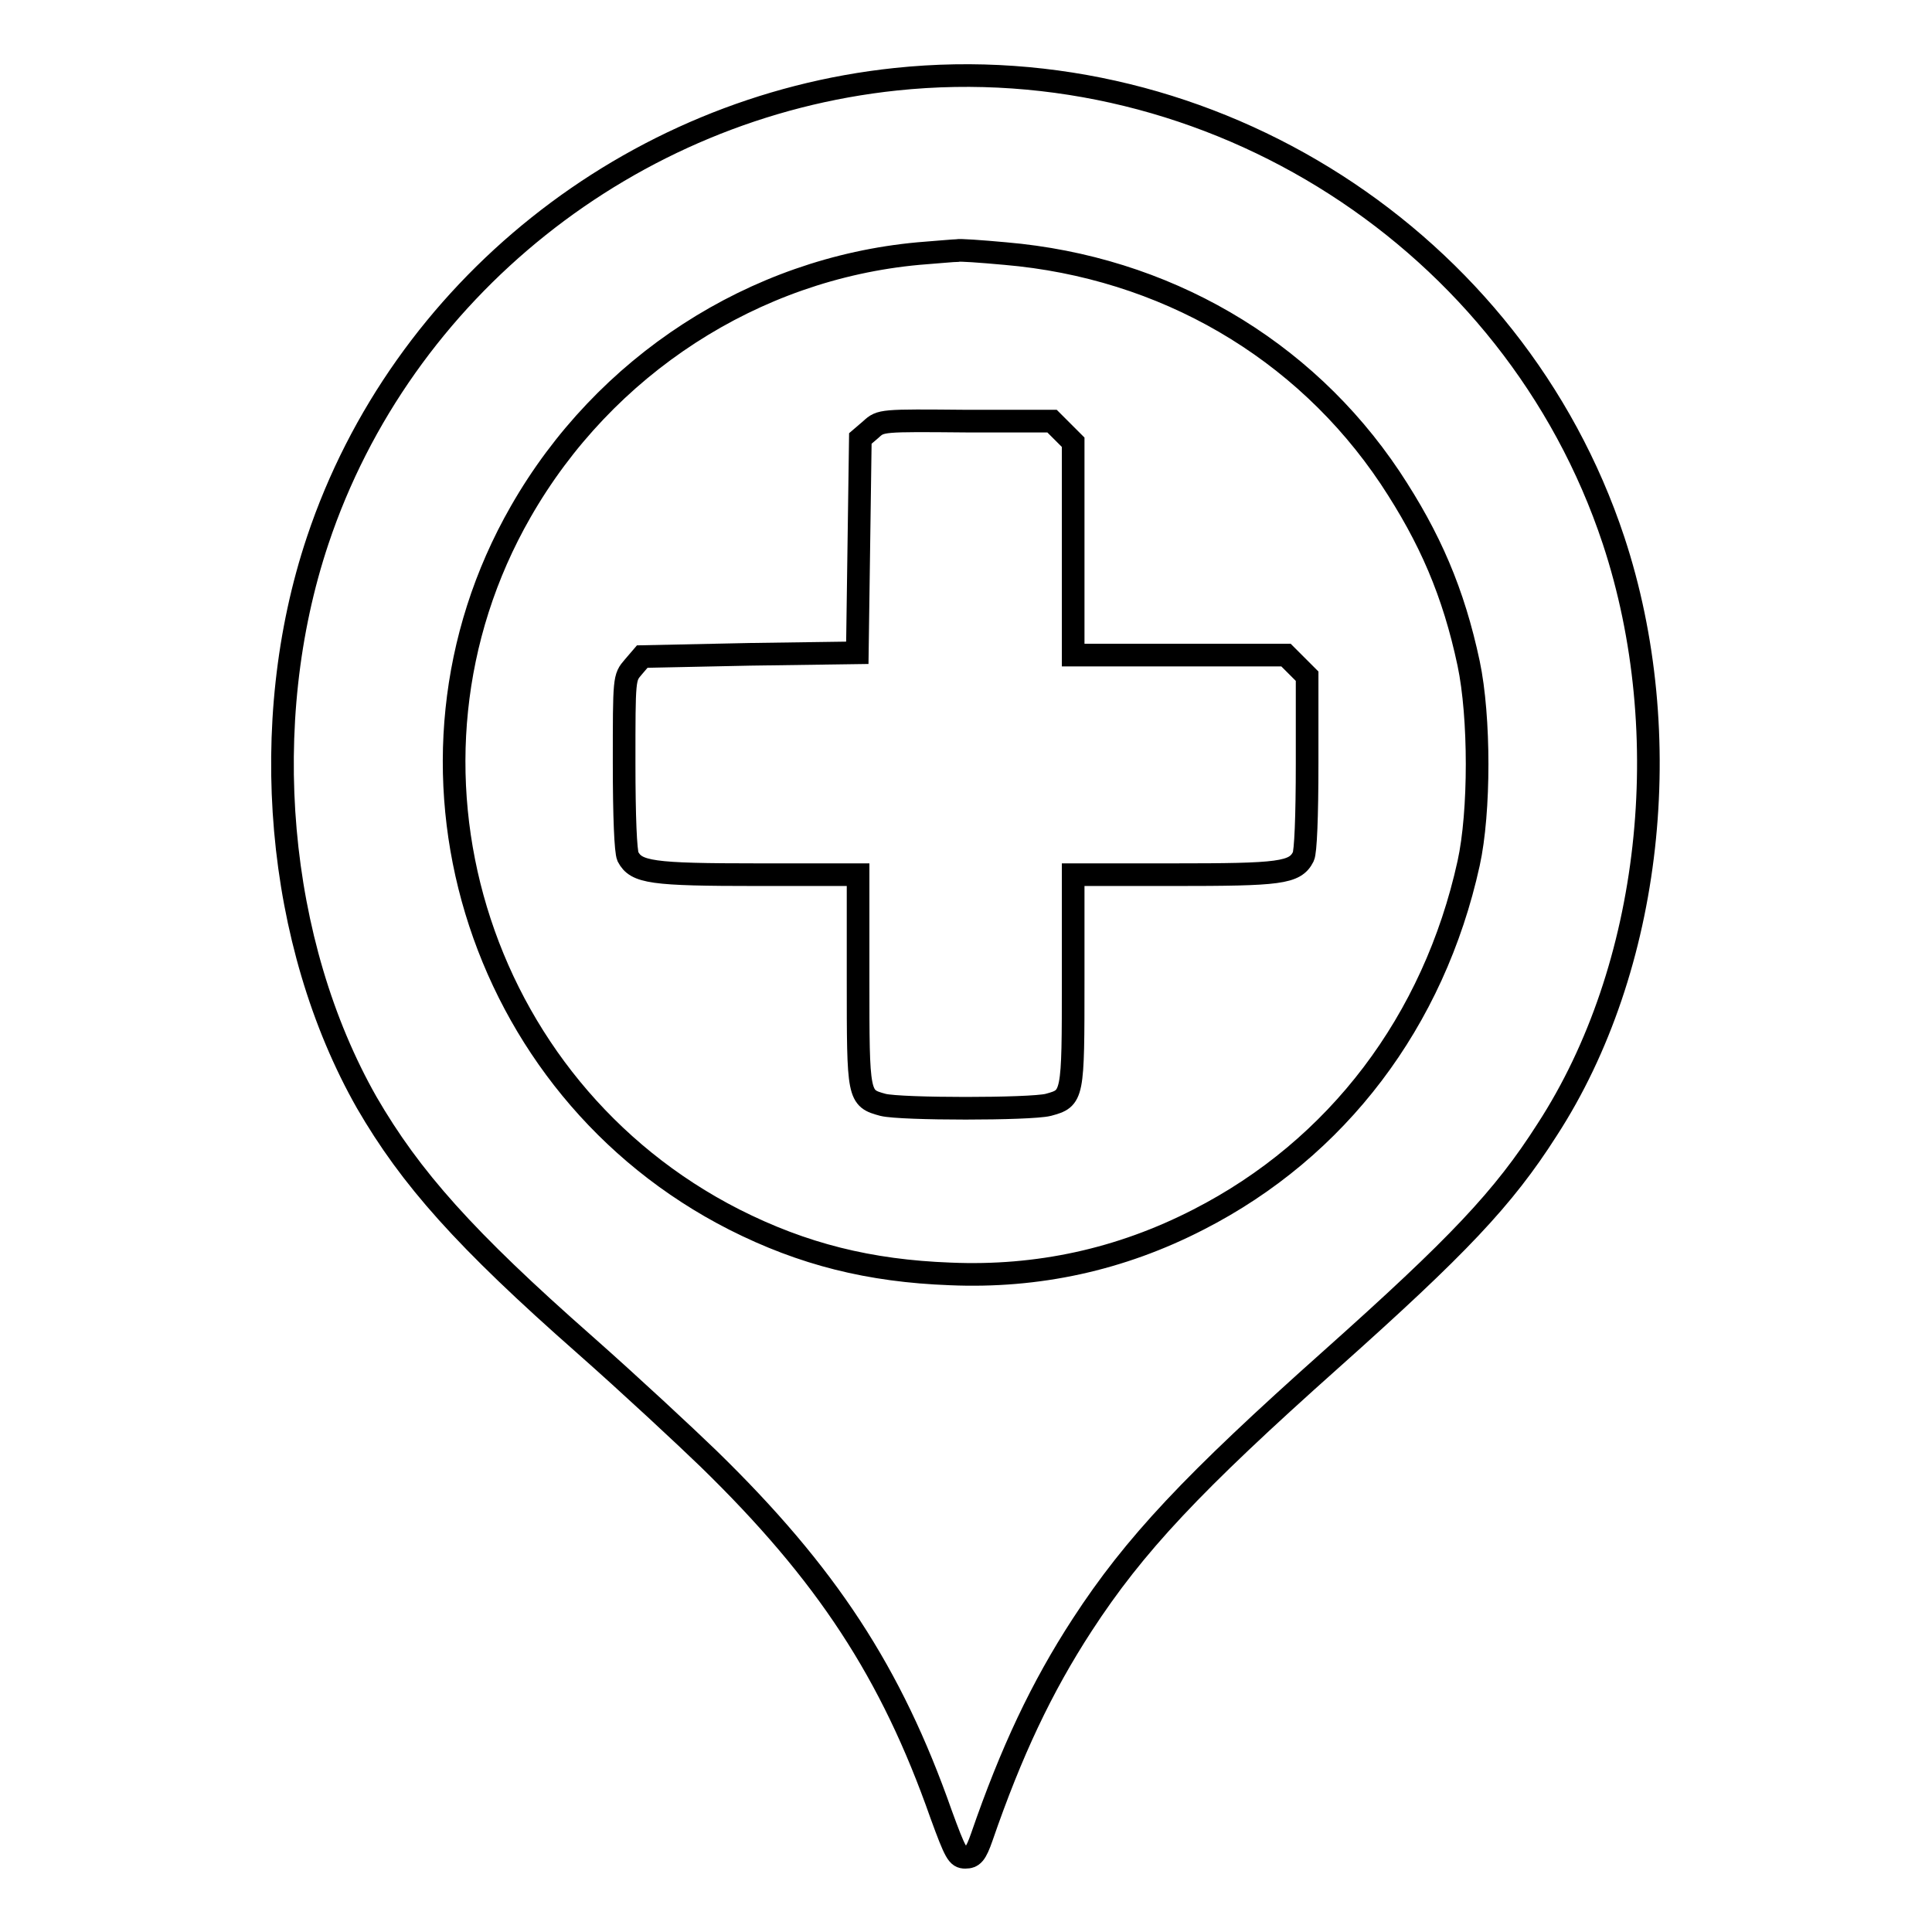
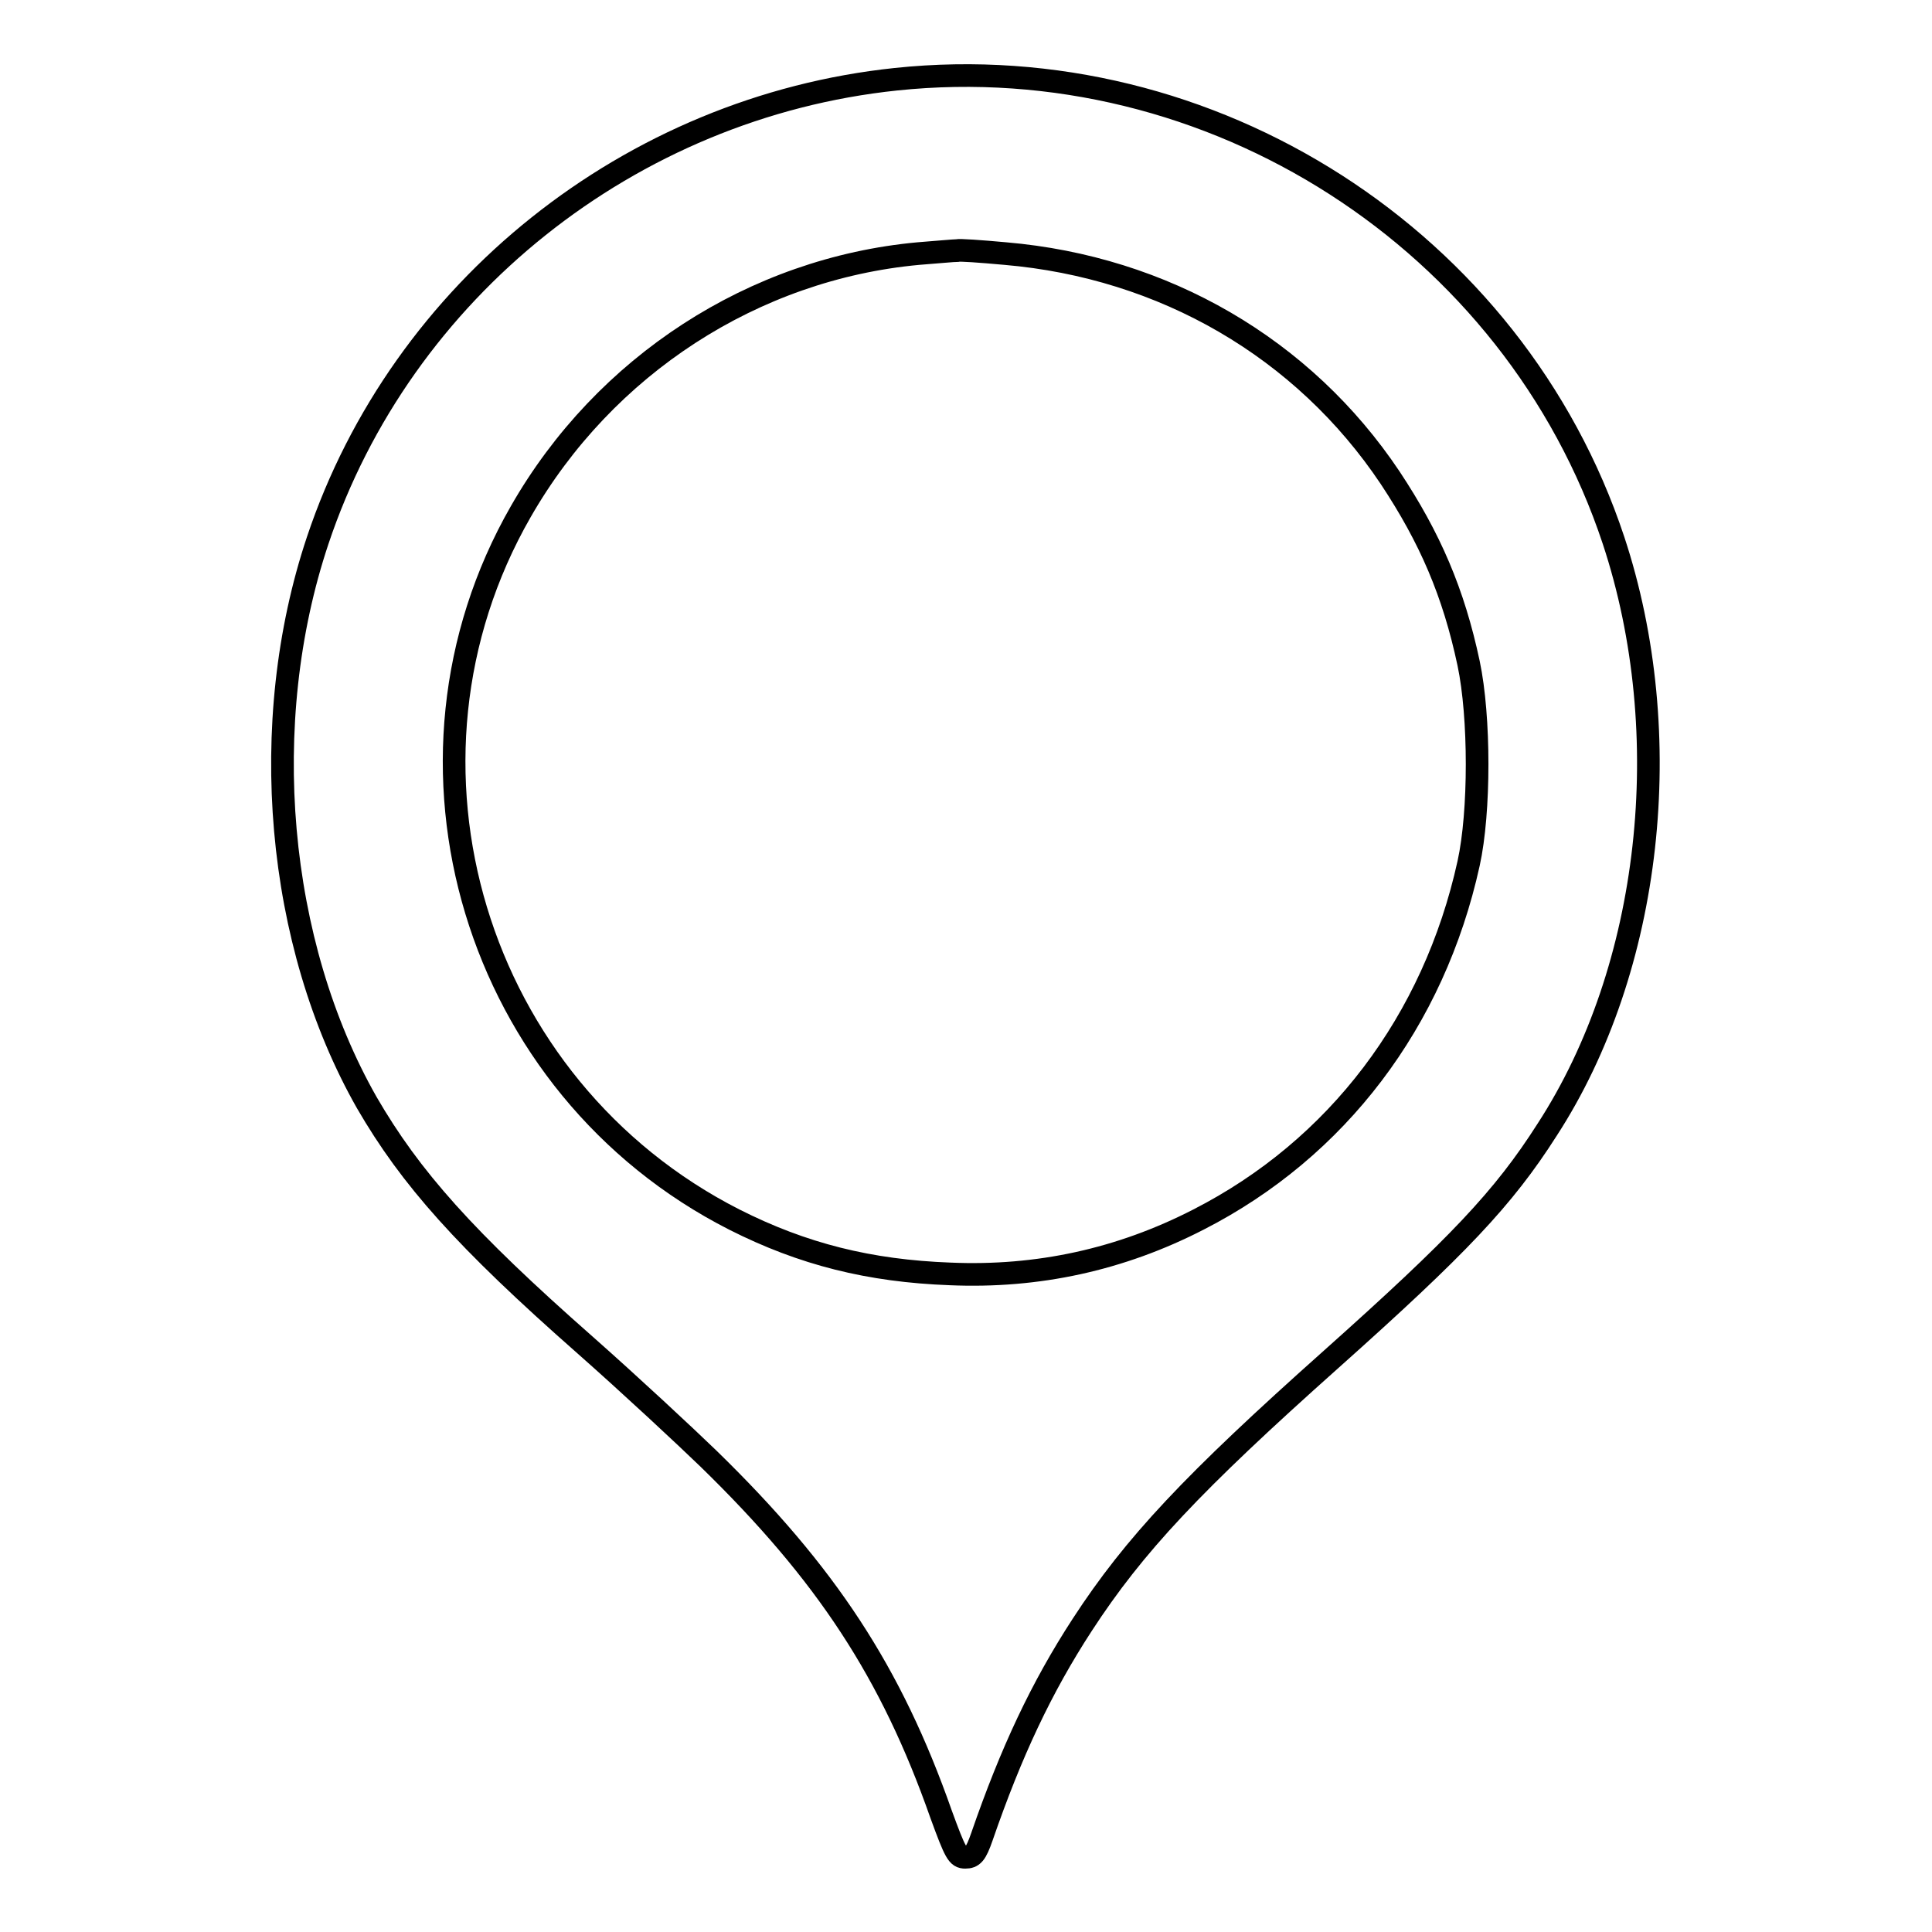
<svg xmlns="http://www.w3.org/2000/svg" version="1.1" x="0px" y="0px" viewBox="0 0 256 256" enable-background="new 0 0 256 256" xml:space="preserve">
  <g>
    <g>
      <g>
        <path stroke-width="3" fill-opacity="0" stroke="#000000" d="M118.7,10.5c-35.2,3.7-65.5,27.9-76.6,61.1c-8.1,24.2-5.5,53.4,6.5,74.5c5.8,10,13,18.1,28.9,32.1c6,5.3,13.3,12.1,16.4,15.1c15.6,15.2,24.2,28.3,30.8,47.1c1.9,5.2,2.2,5.7,3.2,5.7c1,0,1.4-0.4,2.2-2.7c3.9-11.3,7.9-19.8,13.3-28.1c6.9-10.6,14.6-18.8,33-35.2c16.8-15,22.8-21.3,28.6-30.4c13.9-21.4,17.3-52.4,8.8-78.1C200.6,31.8,160.5,6.1,118.7,10.5z M133.2,33.6c21,1.8,39.5,12.5,51,29.7c5.3,8,8.4,15.2,10.4,24.6c1.5,7.1,1.5,19.7,0,26.5c-4.6,20.9-17.4,37.8-35.8,47.2c-10.3,5.3-21.3,7.7-32.9,7.2c-10.7-0.4-19.5-2.6-28.6-7.2C62.9,144.1,49.9,101.1,69,67.8c11.1-19.4,30.9-32.2,52.7-34.2c2.5-0.2,4.8-0.4,5.1-0.4C127.1,33.1,129.9,33.3,133.2,33.6z" />
-         <path stroke-width="3" fill-opacity="0" stroke="#000000" d="M115.4,56.9l-1.4,1.2l-0.2,14.2l-0.2,14.2l-14.2,0.2L85.1,87l-1.2,1.4c-1.2,1.4-1.2,1.4-1.2,12.7c0,7.2,0.2,11.7,0.5,12.4c1.1,2.1,3.1,2.4,17.2,2.4h13.3v13.9c0,15.6,0,15.7,3.3,16.6c2.4,0.6,19.5,0.6,21.9,0c3.3-0.9,3.3-1,3.3-16.6v-13.9h13.3c14.1,0,16.1-0.2,17.2-2.4c0.3-0.6,0.5-5.2,0.5-12.4V89.6l-1.4-1.4l-1.4-1.4h-14.1h-14.1V72.7V58.6l-1.4-1.4l-1.4-1.4h-11.4C116.8,55.7,116.7,55.7,115.4,56.9z" />
      </g>
    </g>
  </g>
</svg>